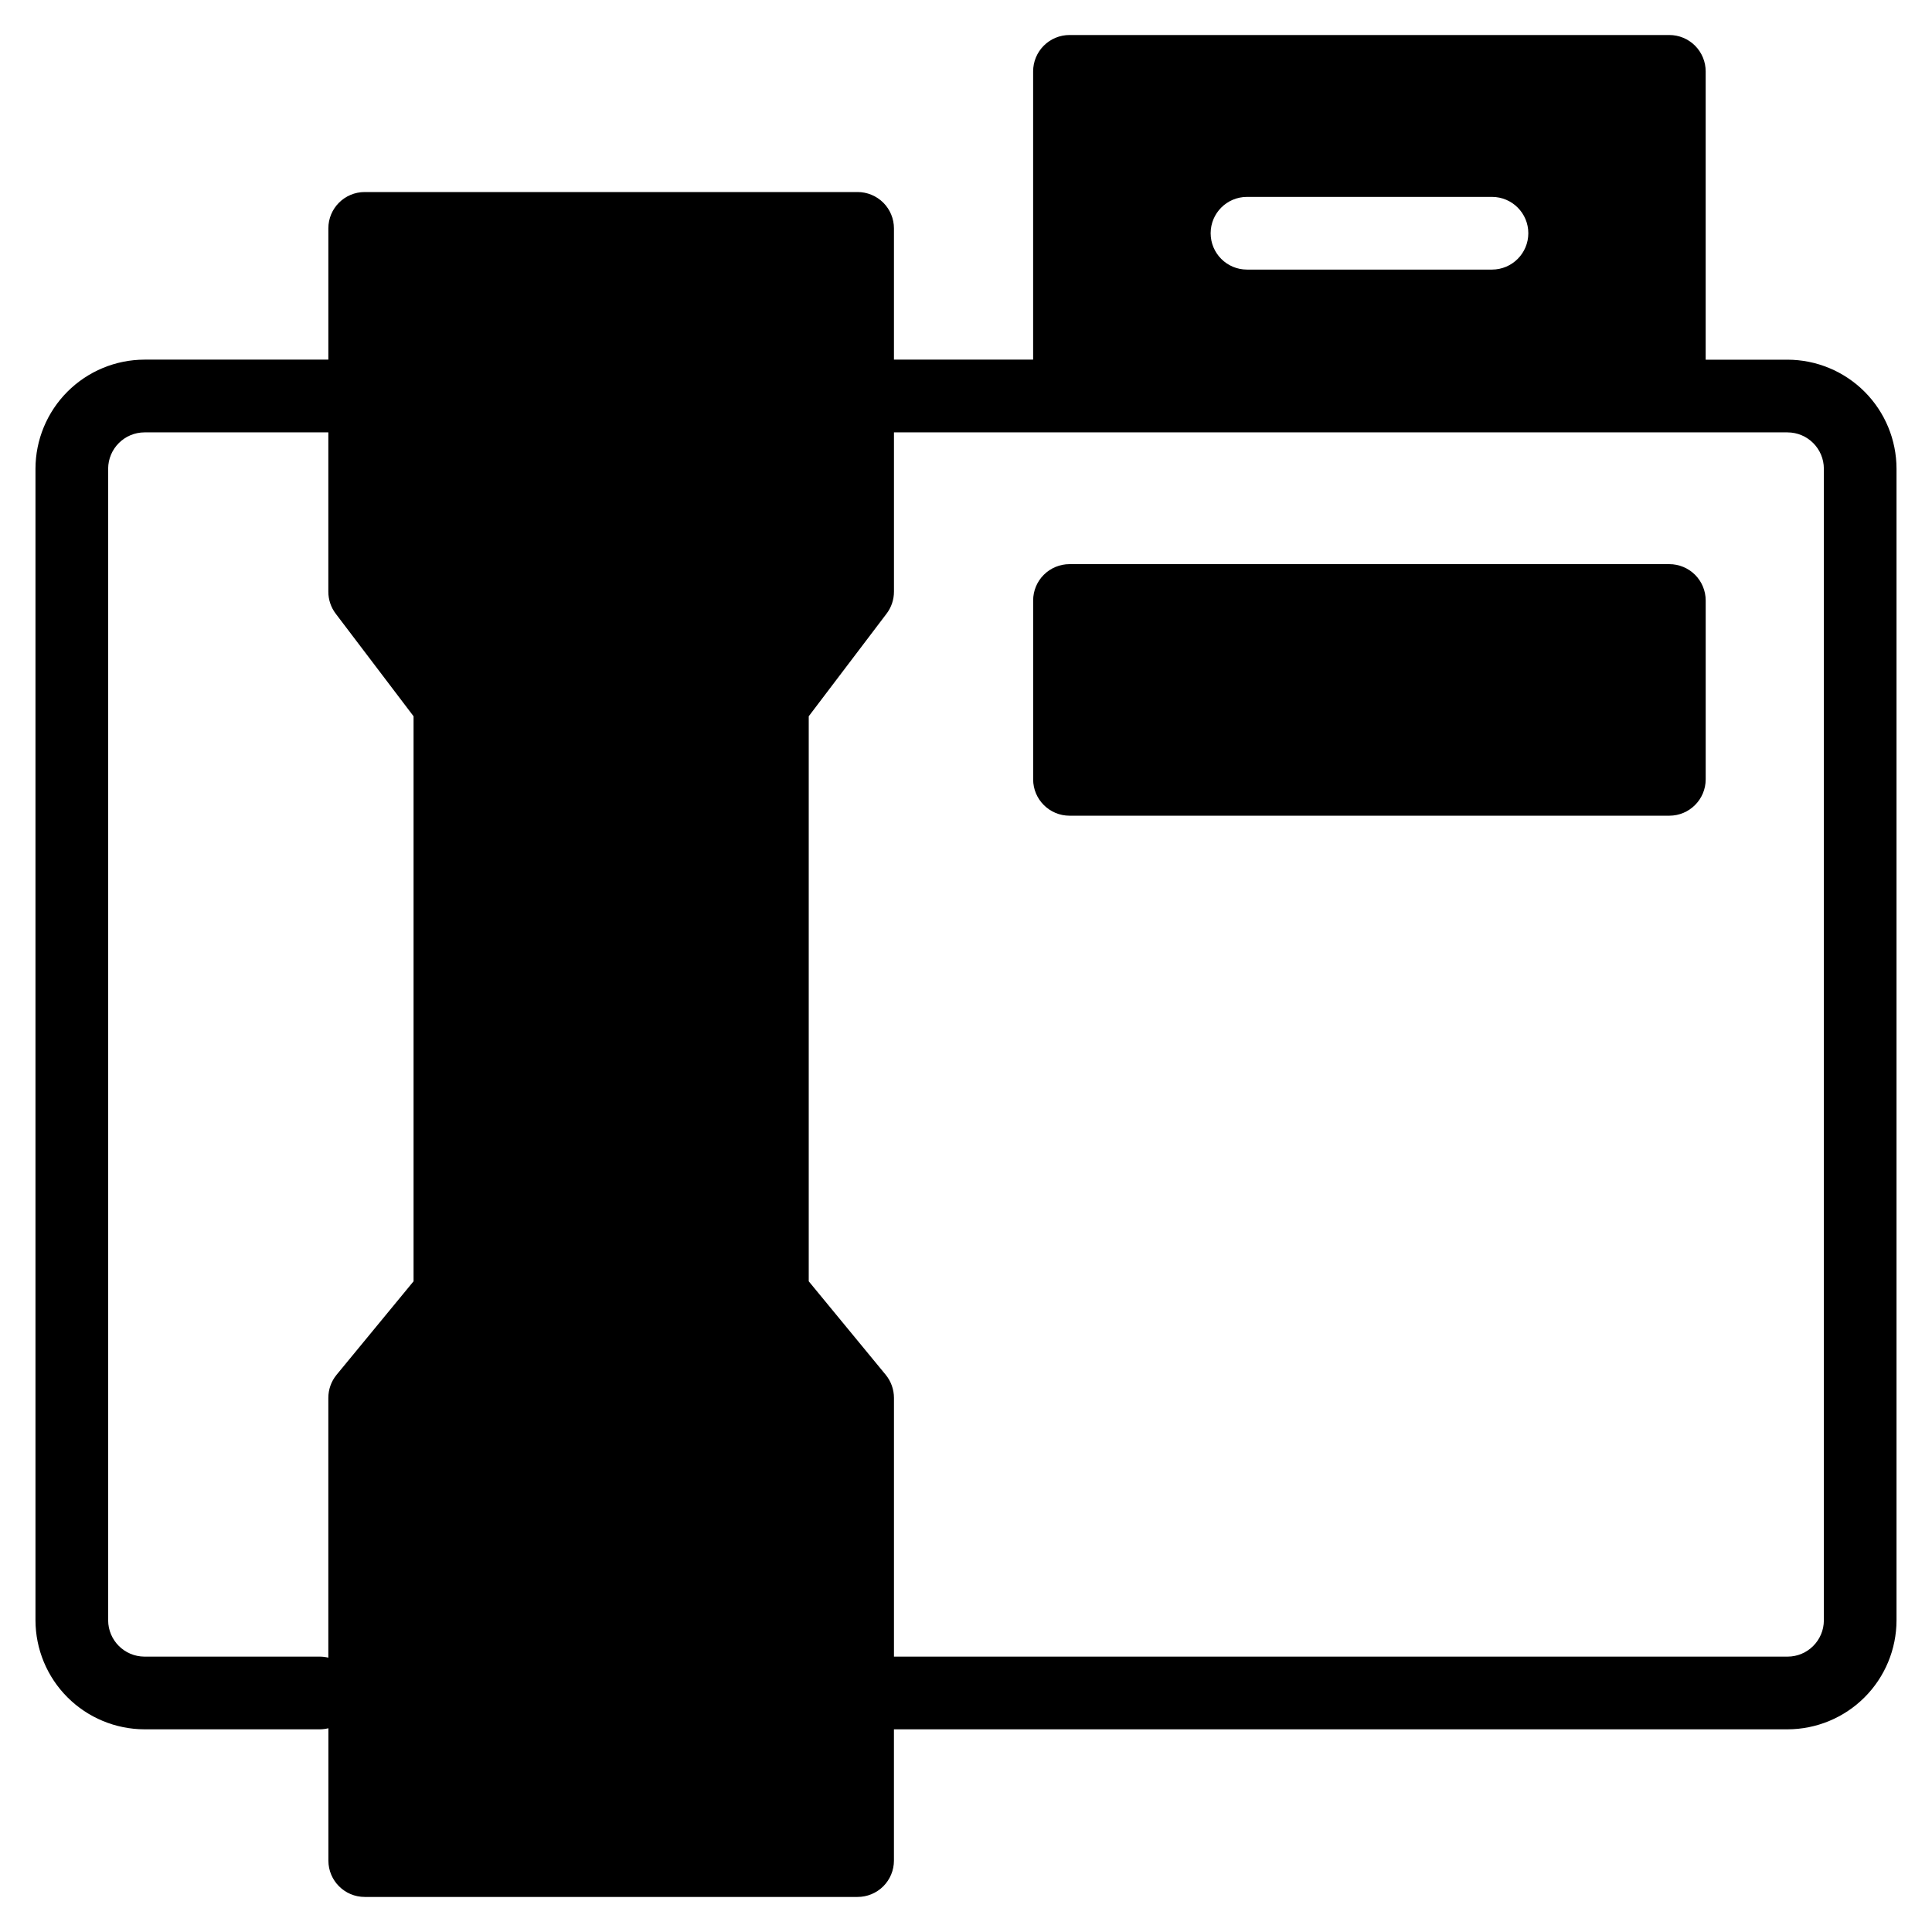
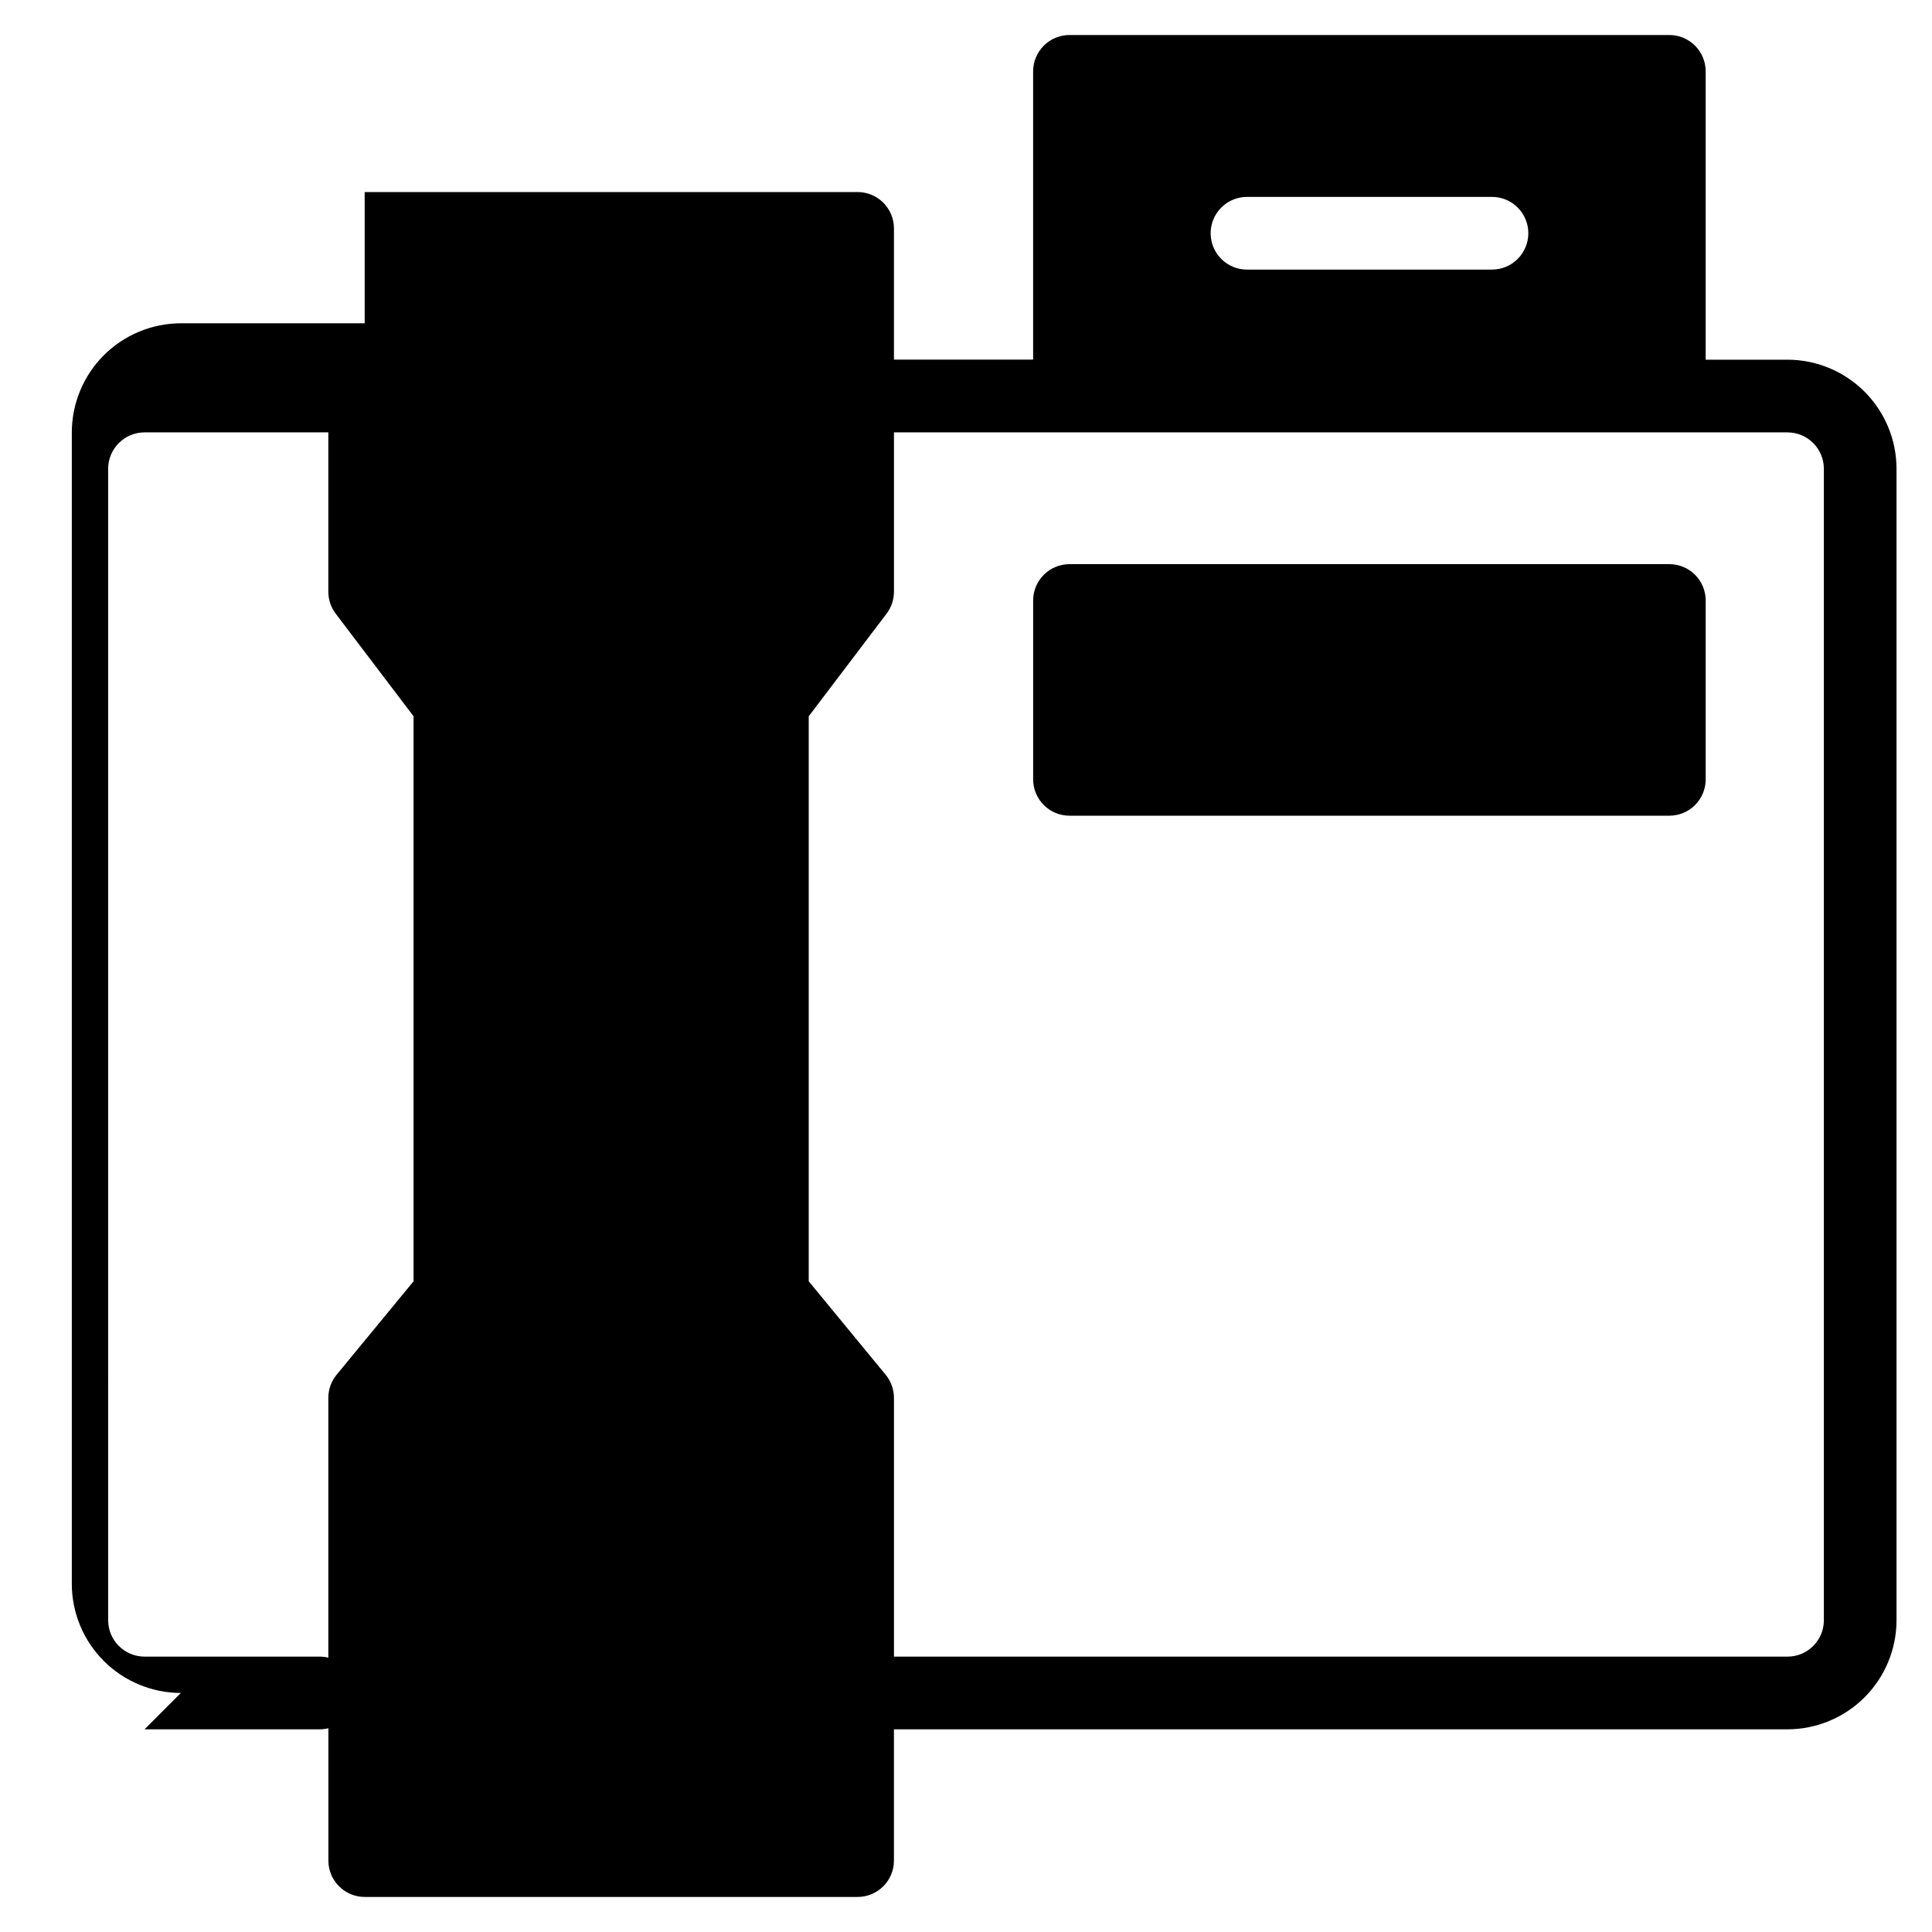
<svg xmlns="http://www.w3.org/2000/svg" fill="#000000" width="800px" height="800px" version="1.1" viewBox="144 144 512 512">
-   <path d="m549.02 205.81c-0.004 5.312-4.305 9.621-9.613 9.633h-64.945c-5.316 0-9.629-4.312-9.629-9.633 0-5.316 4.312-9.629 9.629-9.629h64.945c5.312 0.008 9.613 4.316 9.613 9.629zm-121.59 154.36h158.96c5.32-0.004 9.633-4.316 9.637-9.637v-47.395c0-2.555-1.016-5.008-2.82-6.812-1.809-1.805-4.258-2.82-6.816-2.82h-158.96c-2.555 0-5.004 1.016-6.812 2.82-1.809 1.805-2.824 4.258-2.824 6.812v47.395c0.004 5.32 4.316 9.633 9.637 9.637zm-254.77-91.949c0.02-5.312 4.316-9.613 9.629-9.637h48.723v42.203c-0.008 2.106 0.68 4.156 1.949 5.836l20.637 27.195v149.74l-20.406 24.781c-1.414 1.727-2.184 3.891-2.18 6.125v68.832c-0.746-0.18-1.512-0.273-2.277-0.273h-46.445c-5.301-0.02-9.598-4.305-9.629-9.609zm445.05-9.637h-236.8v42.203c0.004 2.109-0.684 4.156-1.957 5.836l-20.629 27.195v149.74l20.402 24.781c1.41 1.727 2.184 3.891 2.184 6.125v68.559h236.8c5.309 0 9.617-4.301 9.633-9.609v-305.19c-0.004-5.316-4.312-9.629-9.633-9.637zm-435.4 343.7h46.445v0.004c0.766-0.008 1.527-0.102 2.273-0.281v35.074c0.004 5.316 4.312 9.629 9.633 9.629h130.59c2.559 0.008 5.012-1.008 6.824-2.812 1.809-1.809 2.828-4.258 2.828-6.816v-34.793h236.8c7.656-0.012 15-3.055 20.414-8.469 5.418-5.41 8.465-12.75 8.48-20.41v-305.19c-0.008-7.664-3.055-15.008-8.477-20.426-5.418-5.418-12.766-8.465-20.43-8.473h-21.668v-76.383c0.008-2.559-1.008-5.016-2.812-6.828-1.809-1.812-4.262-2.832-6.824-2.832h-158.96c-2.559 0-5.012 1.02-6.82 2.832-1.809 1.812-2.82 4.269-2.816 6.828v76.367h-36.883v-34.781c0-2.559-1.02-5.012-2.828-6.816-1.812-1.809-4.266-2.82-6.824-2.816h-130.61c-5.316 0.004-9.629 4.312-9.629 9.633v34.781h-48.723c-7.66 0.02-15.004 3.07-20.418 8.488-5.414 5.422-8.461 12.766-8.473 20.426v305.19c0.02 7.656 3.07 14.992 8.484 20.402 5.414 5.41 12.75 8.457 20.406 8.477z" fill-rule="evenodd" />
+   <path d="m549.02 205.81c-0.004 5.312-4.305 9.621-9.613 9.633h-64.945c-5.316 0-9.629-4.312-9.629-9.633 0-5.316 4.312-9.629 9.629-9.629h64.945c5.312 0.008 9.613 4.316 9.613 9.629zm-121.59 154.36h158.96c5.32-0.004 9.633-4.316 9.637-9.637v-47.395c0-2.555-1.016-5.008-2.82-6.812-1.809-1.805-4.258-2.82-6.816-2.82h-158.96c-2.555 0-5.004 1.016-6.812 2.82-1.809 1.805-2.824 4.258-2.824 6.812v47.395c0.004 5.32 4.316 9.633 9.637 9.637zm-254.77-91.949c0.02-5.312 4.316-9.613 9.629-9.637h48.723v42.203c-0.008 2.106 0.68 4.156 1.949 5.836l20.637 27.195v149.74l-20.406 24.781c-1.414 1.727-2.184 3.891-2.18 6.125v68.832c-0.746-0.18-1.512-0.273-2.277-0.273h-46.445c-5.301-0.02-9.598-4.305-9.629-9.609zm445.05-9.637h-236.8v42.203c0.004 2.109-0.684 4.156-1.957 5.836l-20.629 27.195v149.74l20.402 24.781c1.41 1.727 2.184 3.891 2.184 6.125v68.559h236.8c5.309 0 9.617-4.301 9.633-9.609v-305.19c-0.004-5.316-4.312-9.629-9.633-9.637zm-435.4 343.7h46.445v0.004c0.766-0.008 1.527-0.102 2.273-0.281v35.074c0.004 5.316 4.312 9.629 9.633 9.629h130.59c2.559 0.008 5.012-1.008 6.824-2.812 1.809-1.809 2.828-4.258 2.828-6.816v-34.793h236.8c7.656-0.012 15-3.055 20.414-8.469 5.418-5.41 8.465-12.75 8.48-20.41v-305.19c-0.008-7.664-3.055-15.008-8.477-20.426-5.418-5.418-12.766-8.465-20.43-8.473h-21.668v-76.383c0.008-2.559-1.008-5.016-2.812-6.828-1.809-1.812-4.262-2.832-6.824-2.832h-158.96c-2.559 0-5.012 1.02-6.82 2.832-1.809 1.812-2.82 4.269-2.816 6.828v76.367h-36.883v-34.781c0-2.559-1.02-5.012-2.828-6.816-1.812-1.809-4.266-2.82-6.824-2.816h-130.61v34.781h-48.723c-7.66 0.02-15.004 3.07-20.418 8.488-5.414 5.422-8.461 12.766-8.473 20.426v305.19c0.02 7.656 3.07 14.992 8.484 20.402 5.414 5.41 12.75 8.457 20.406 8.477z" fill-rule="evenodd" />
</svg>